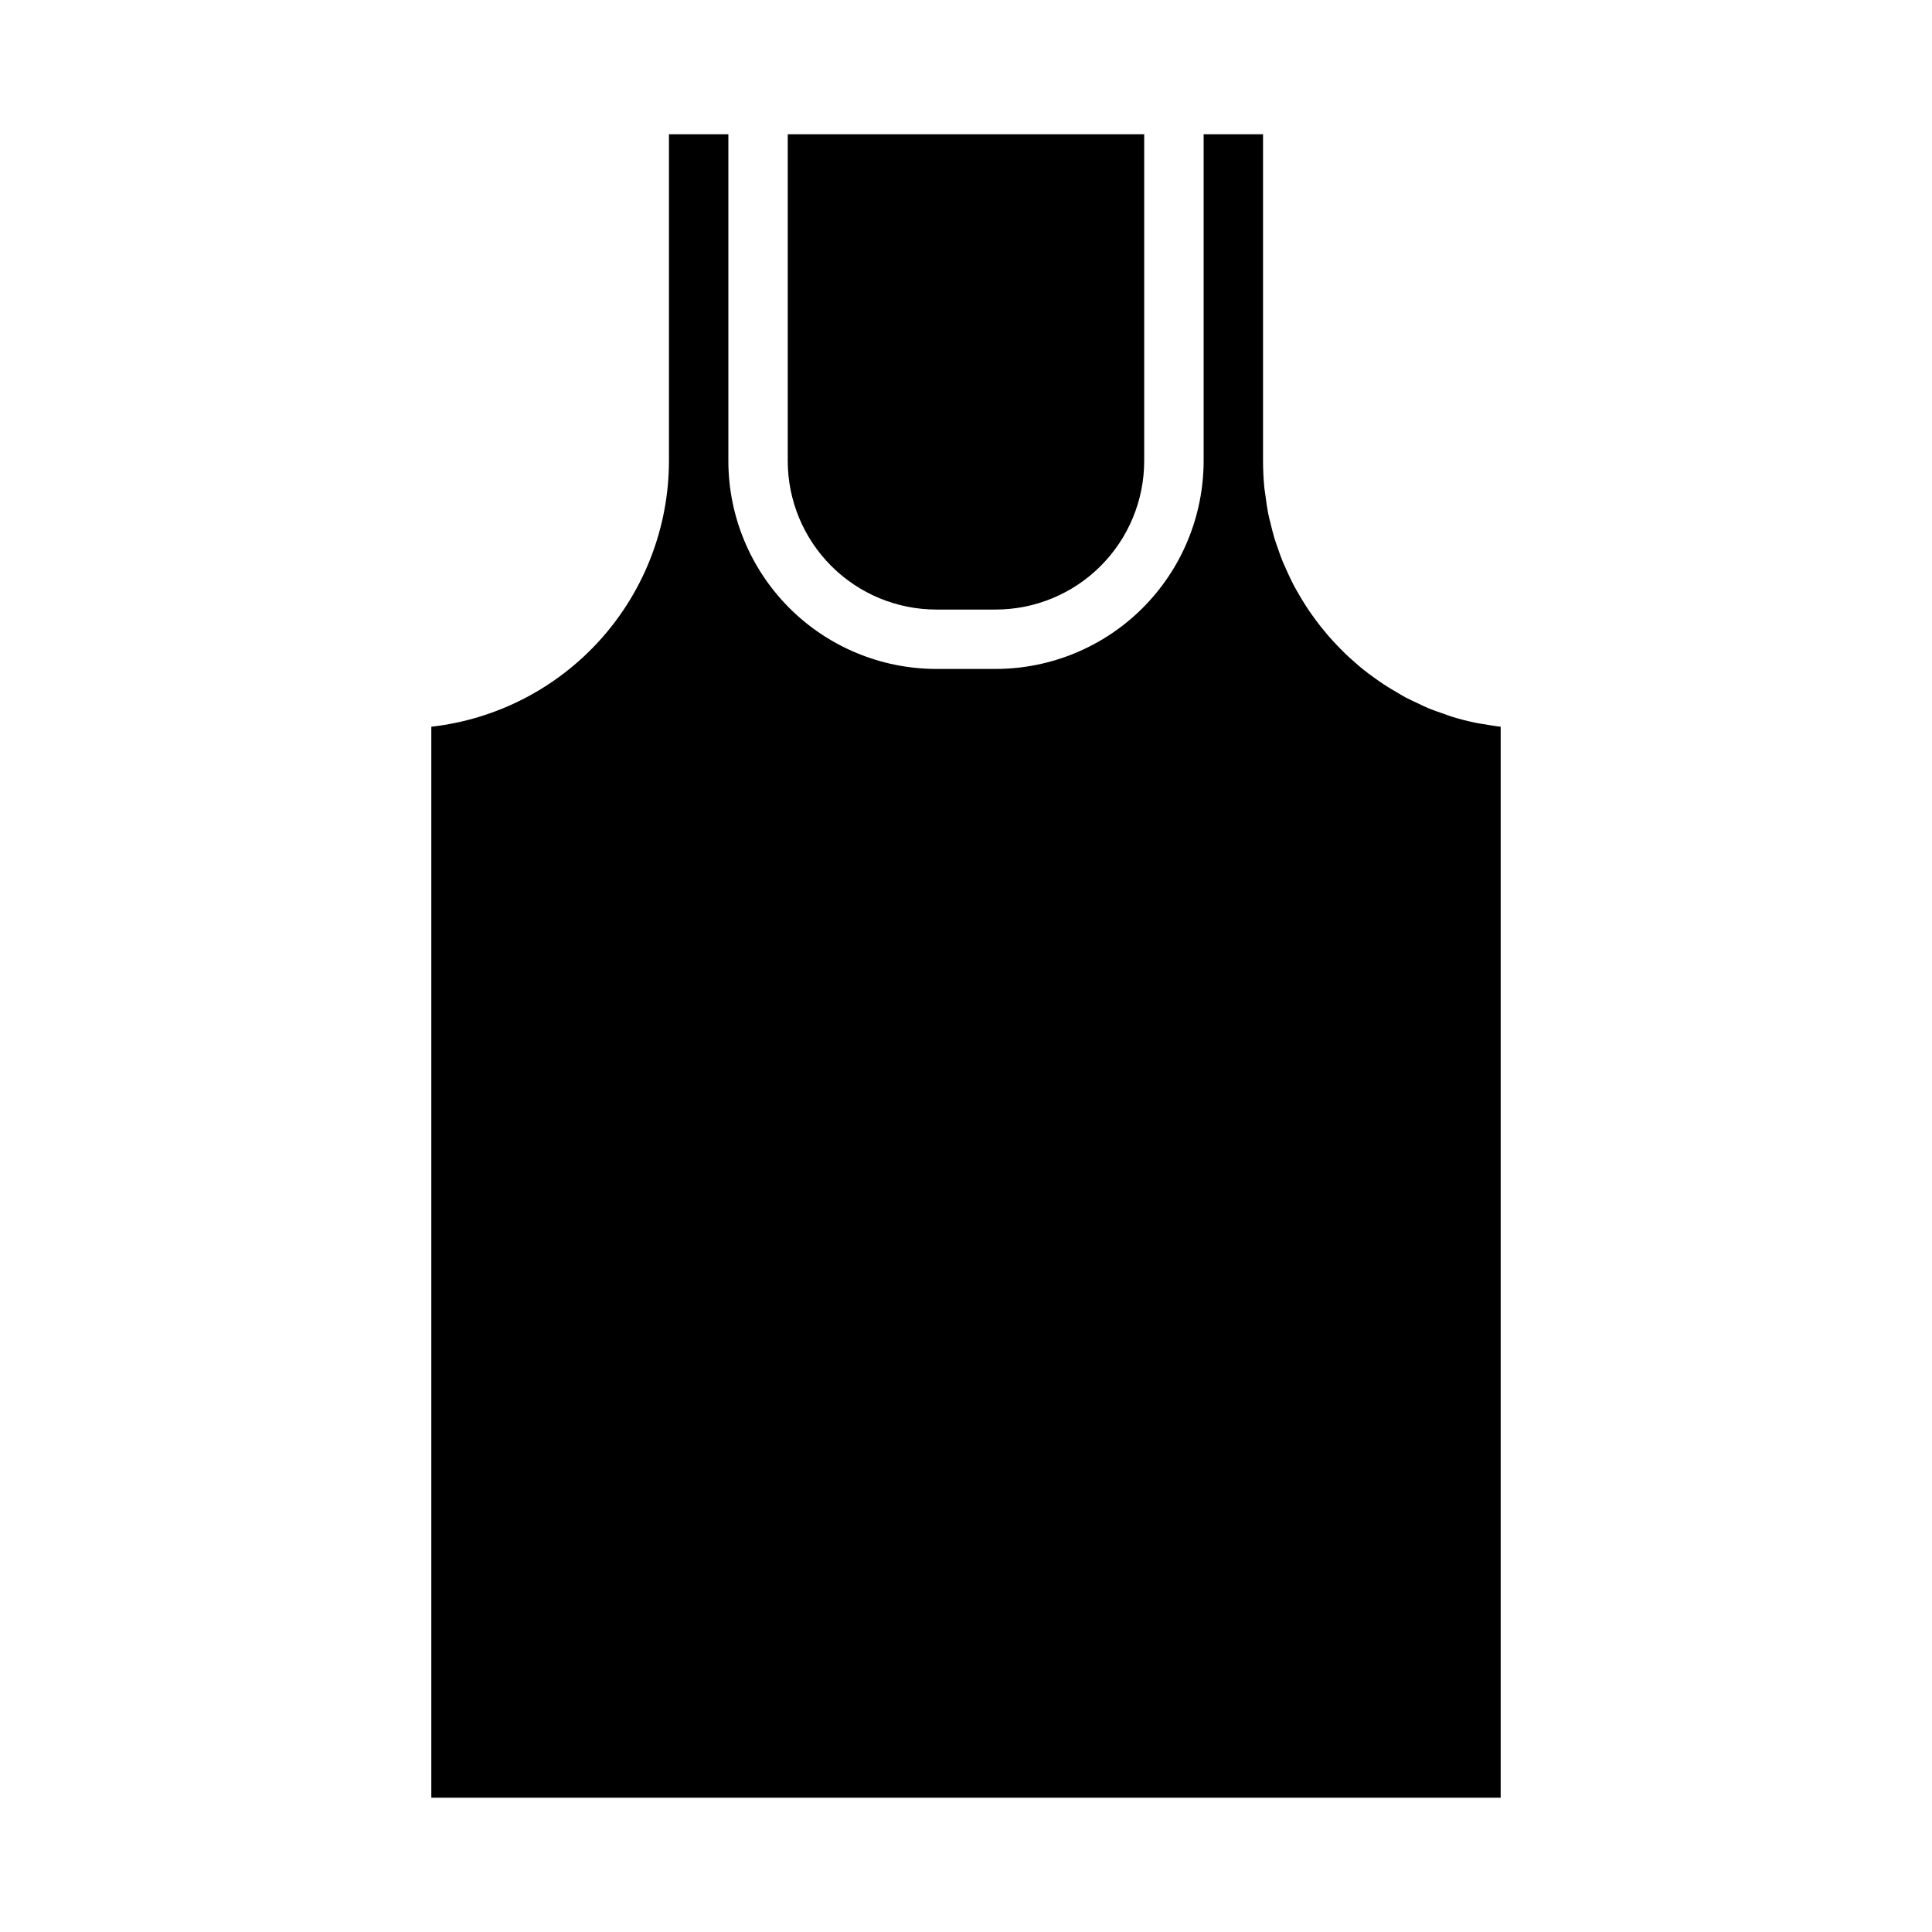
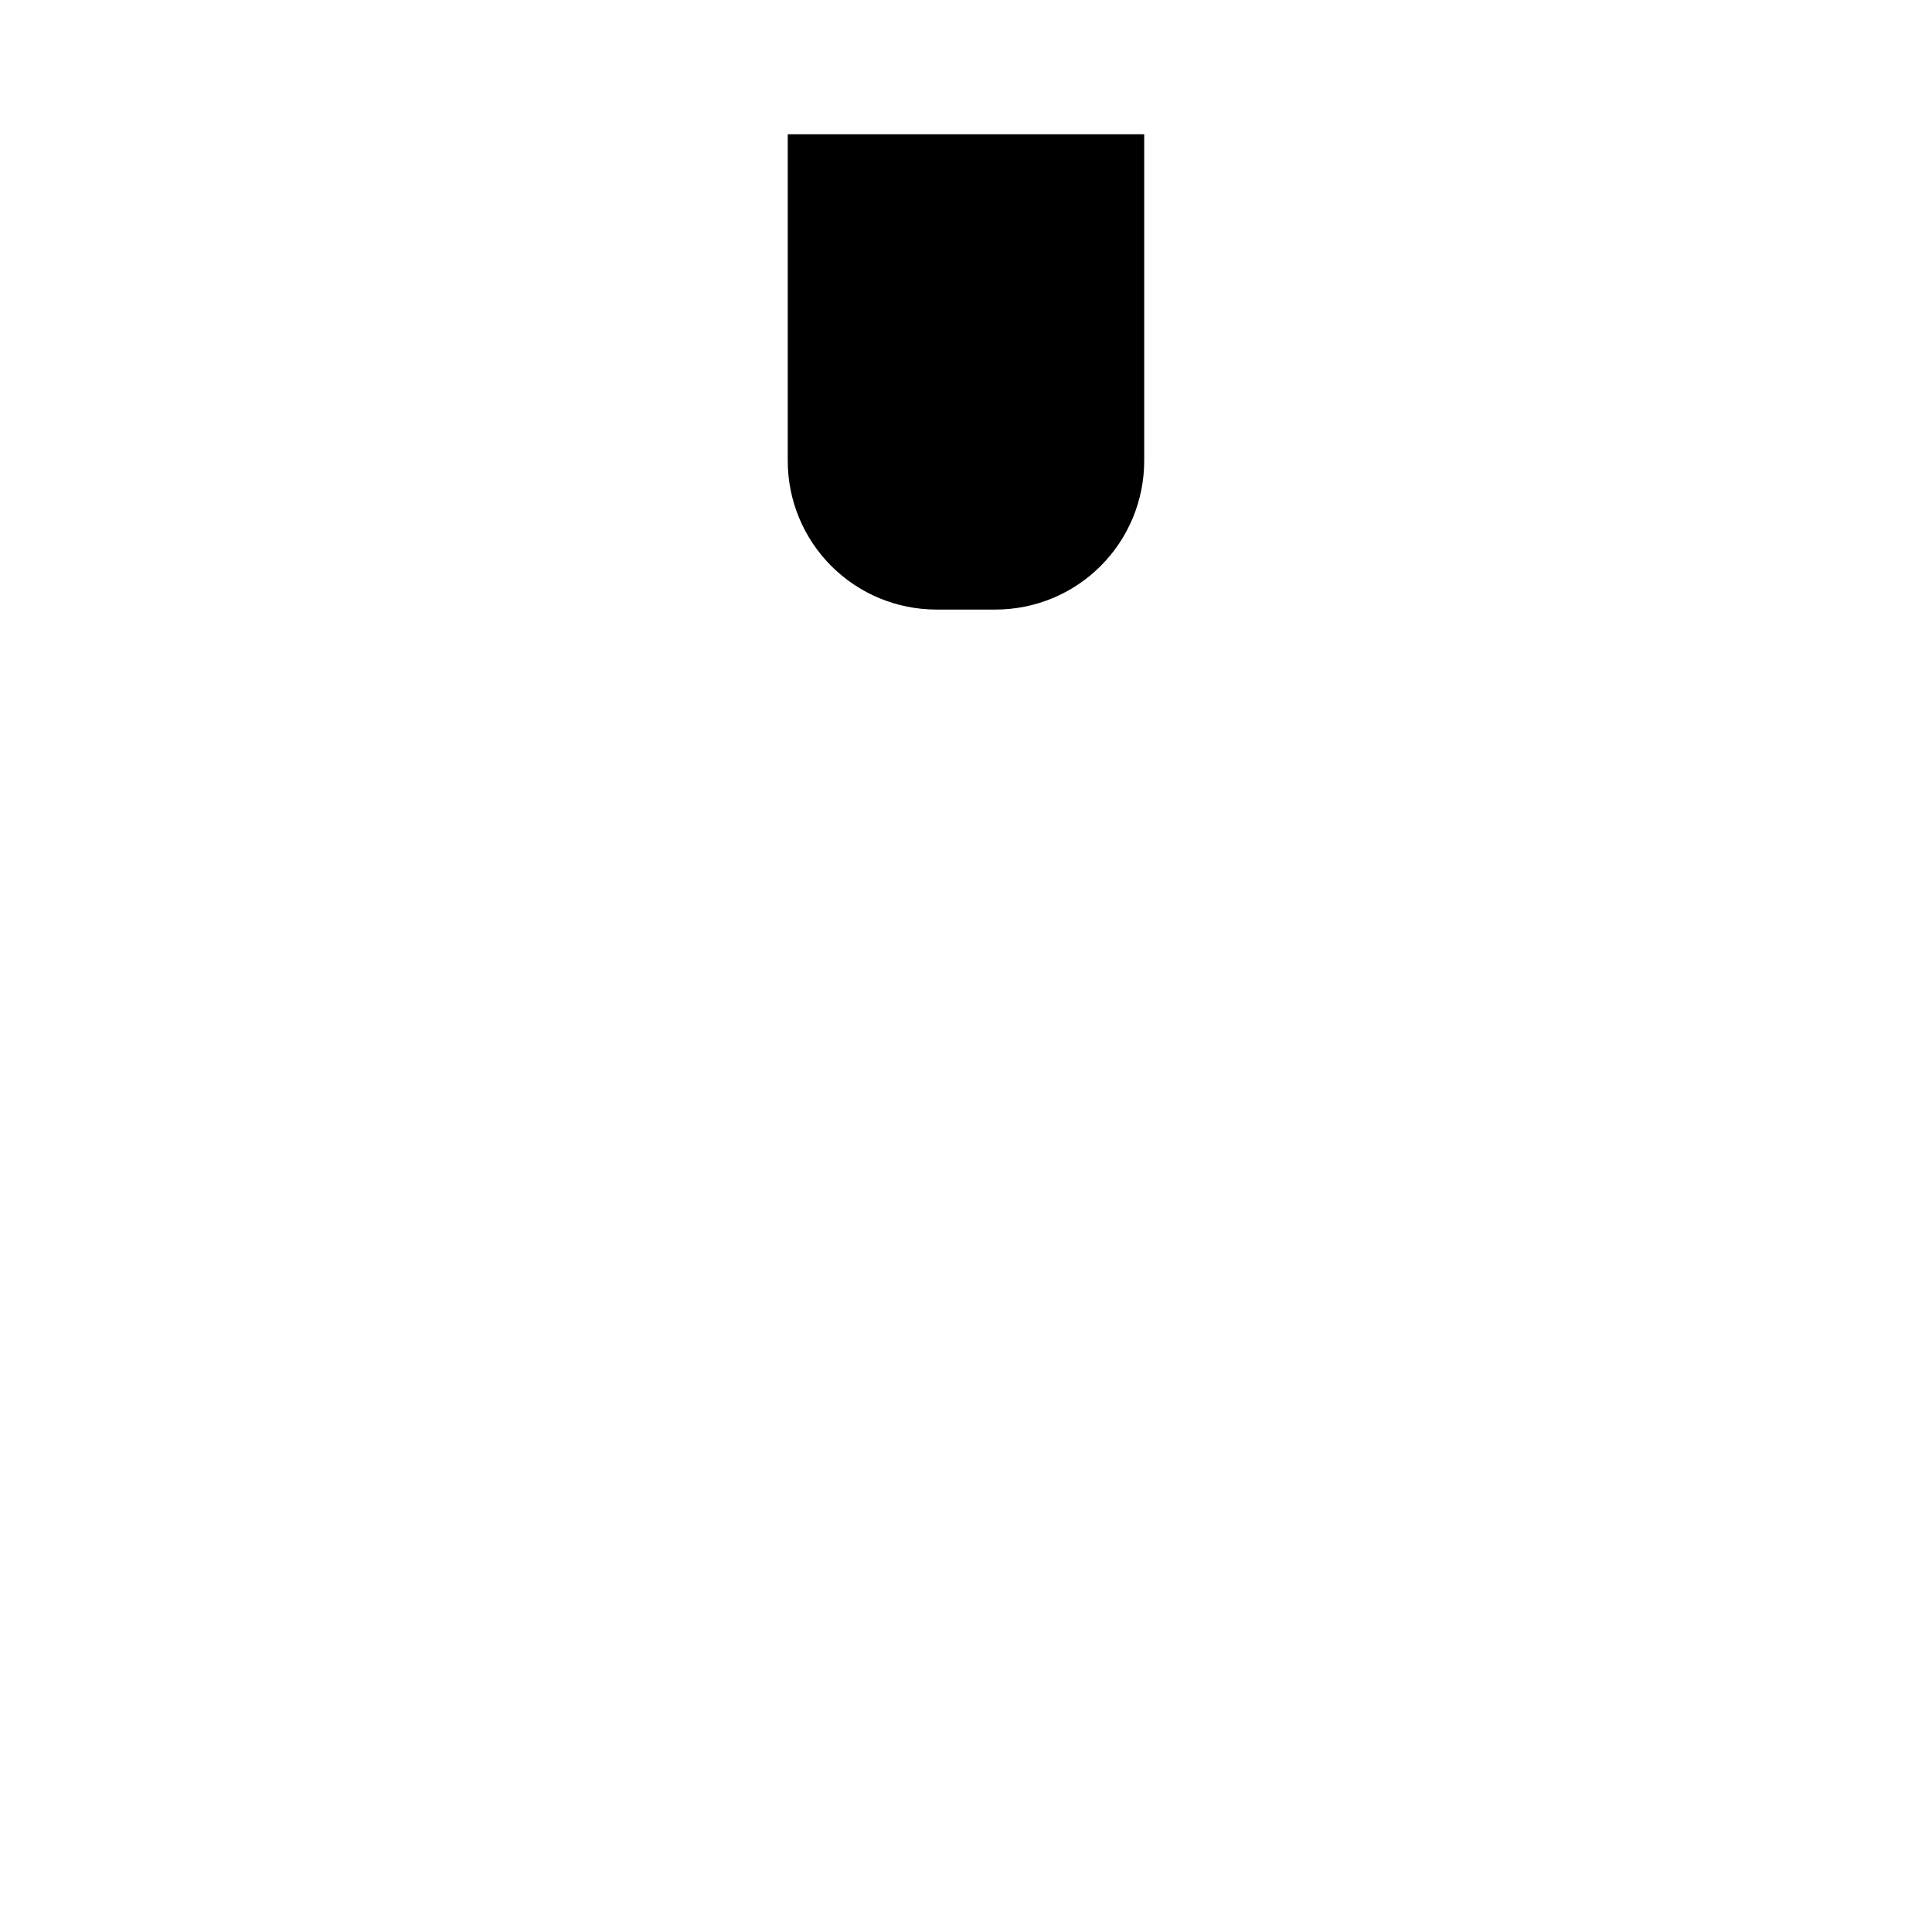
<svg xmlns="http://www.w3.org/2000/svg" fill="#000000" width="800px" height="800px" version="1.1" viewBox="144 144 512 512">
  <g>
-     <path d="m321.28 179.58v86.594c-0.02 17.422-6.449 34.227-18.062 47.211-11.617 12.984-27.602 21.246-44.914 23.203v283.82h283.39v-283.82c-1.738-0.195-3.449-0.504-5.156-0.789-0.434-0.078-0.875-0.117-1.309-0.211-2.227-0.457-4.418-1.023-6.559-1.684-0.621-0.195-1.203-0.441-1.812-0.652-1.52-0.512-3.031-1.031-4.496-1.645-0.789-0.332-1.574-0.715-2.297-1.07-1.25-0.574-2.504-1.141-3.707-1.785-0.789-0.434-1.574-0.922-2.363-1.387-1.117-0.645-2.227-1.301-3.297-2.008-0.789-0.52-1.574-1.086-2.363-1.645-1.016-0.723-2.031-1.465-3-2.242-0.789-0.605-1.488-1.242-2.211-1.883-0.93-0.789-1.852-1.621-2.731-2.481-0.699-0.676-1.379-1.379-2.055-2.086-0.844-0.883-1.668-1.777-2.465-2.707-0.637-0.738-1.258-1.496-1.875-2.266-0.754-0.961-1.488-1.941-2.195-2.945-0.566-0.789-1.125-1.574-1.66-2.426-0.668-1.031-1.301-2.086-1.922-3.148-0.488-0.852-0.977-1.691-1.434-2.559-0.582-1.109-1.109-2.242-1.629-3.394-0.41-0.875-0.789-1.746-1.18-2.644-0.488-1.188-0.914-2.41-1.34-3.637-0.309-0.898-0.637-1.777-0.914-2.691-0.395-1.301-0.699-2.629-1.023-3.938-0.203-0.875-0.449-1.73-0.629-2.621-0.293-1.496-0.496-3.023-0.691-4.551-0.102-0.789-0.242-1.496-0.324-2.258-0.215-2.34-0.34-4.703-0.34-7.062v-86.594h-15.742v86.594c-0.02 14.609-5.828 28.613-16.16 38.945-10.332 10.328-24.336 16.141-38.945 16.156h-15.746c-14.609-0.016-28.613-5.828-38.945-16.156-10.328-10.332-16.141-24.336-16.156-38.945v-86.594z" />
    <path d="m392.12 305.54h15.746c10.434-0.012 20.438-4.164 27.816-11.543 7.379-7.379 11.531-17.383 11.543-27.816v-86.594h-94.465v86.594c0.012 10.434 4.164 20.438 11.543 27.816 7.379 7.379 17.383 11.531 27.816 11.543z" />
  </g>
</svg>